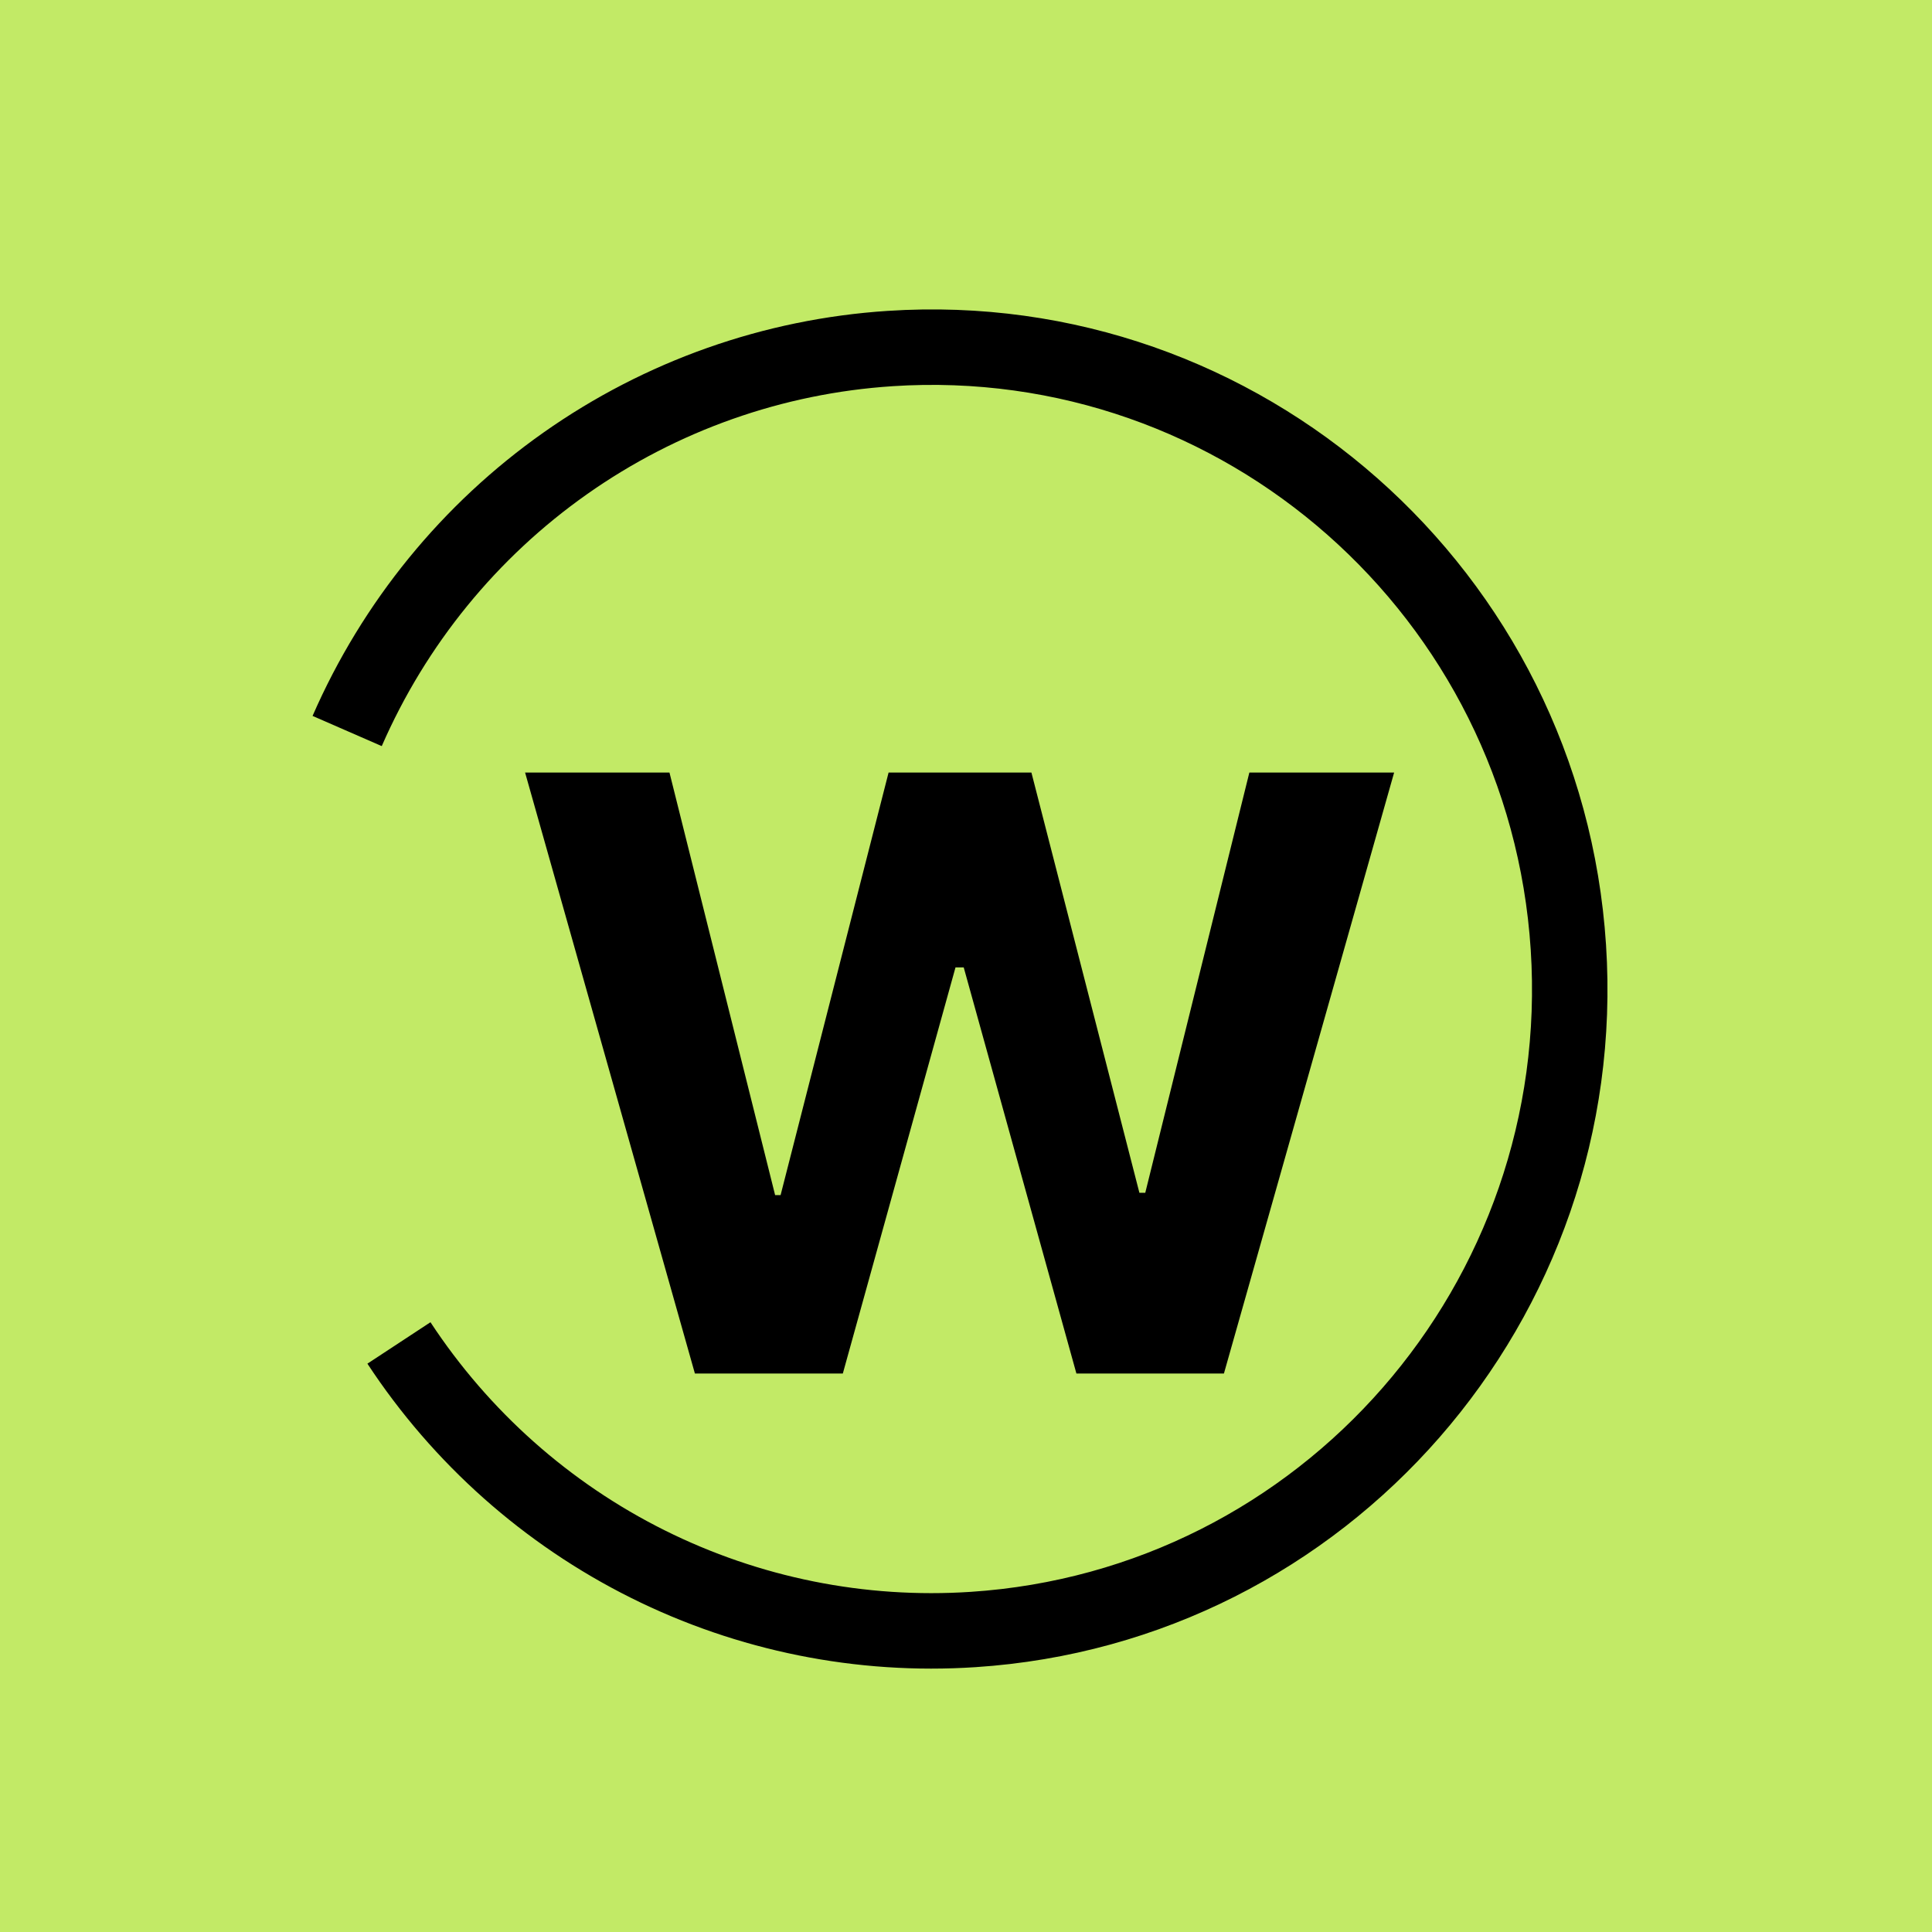
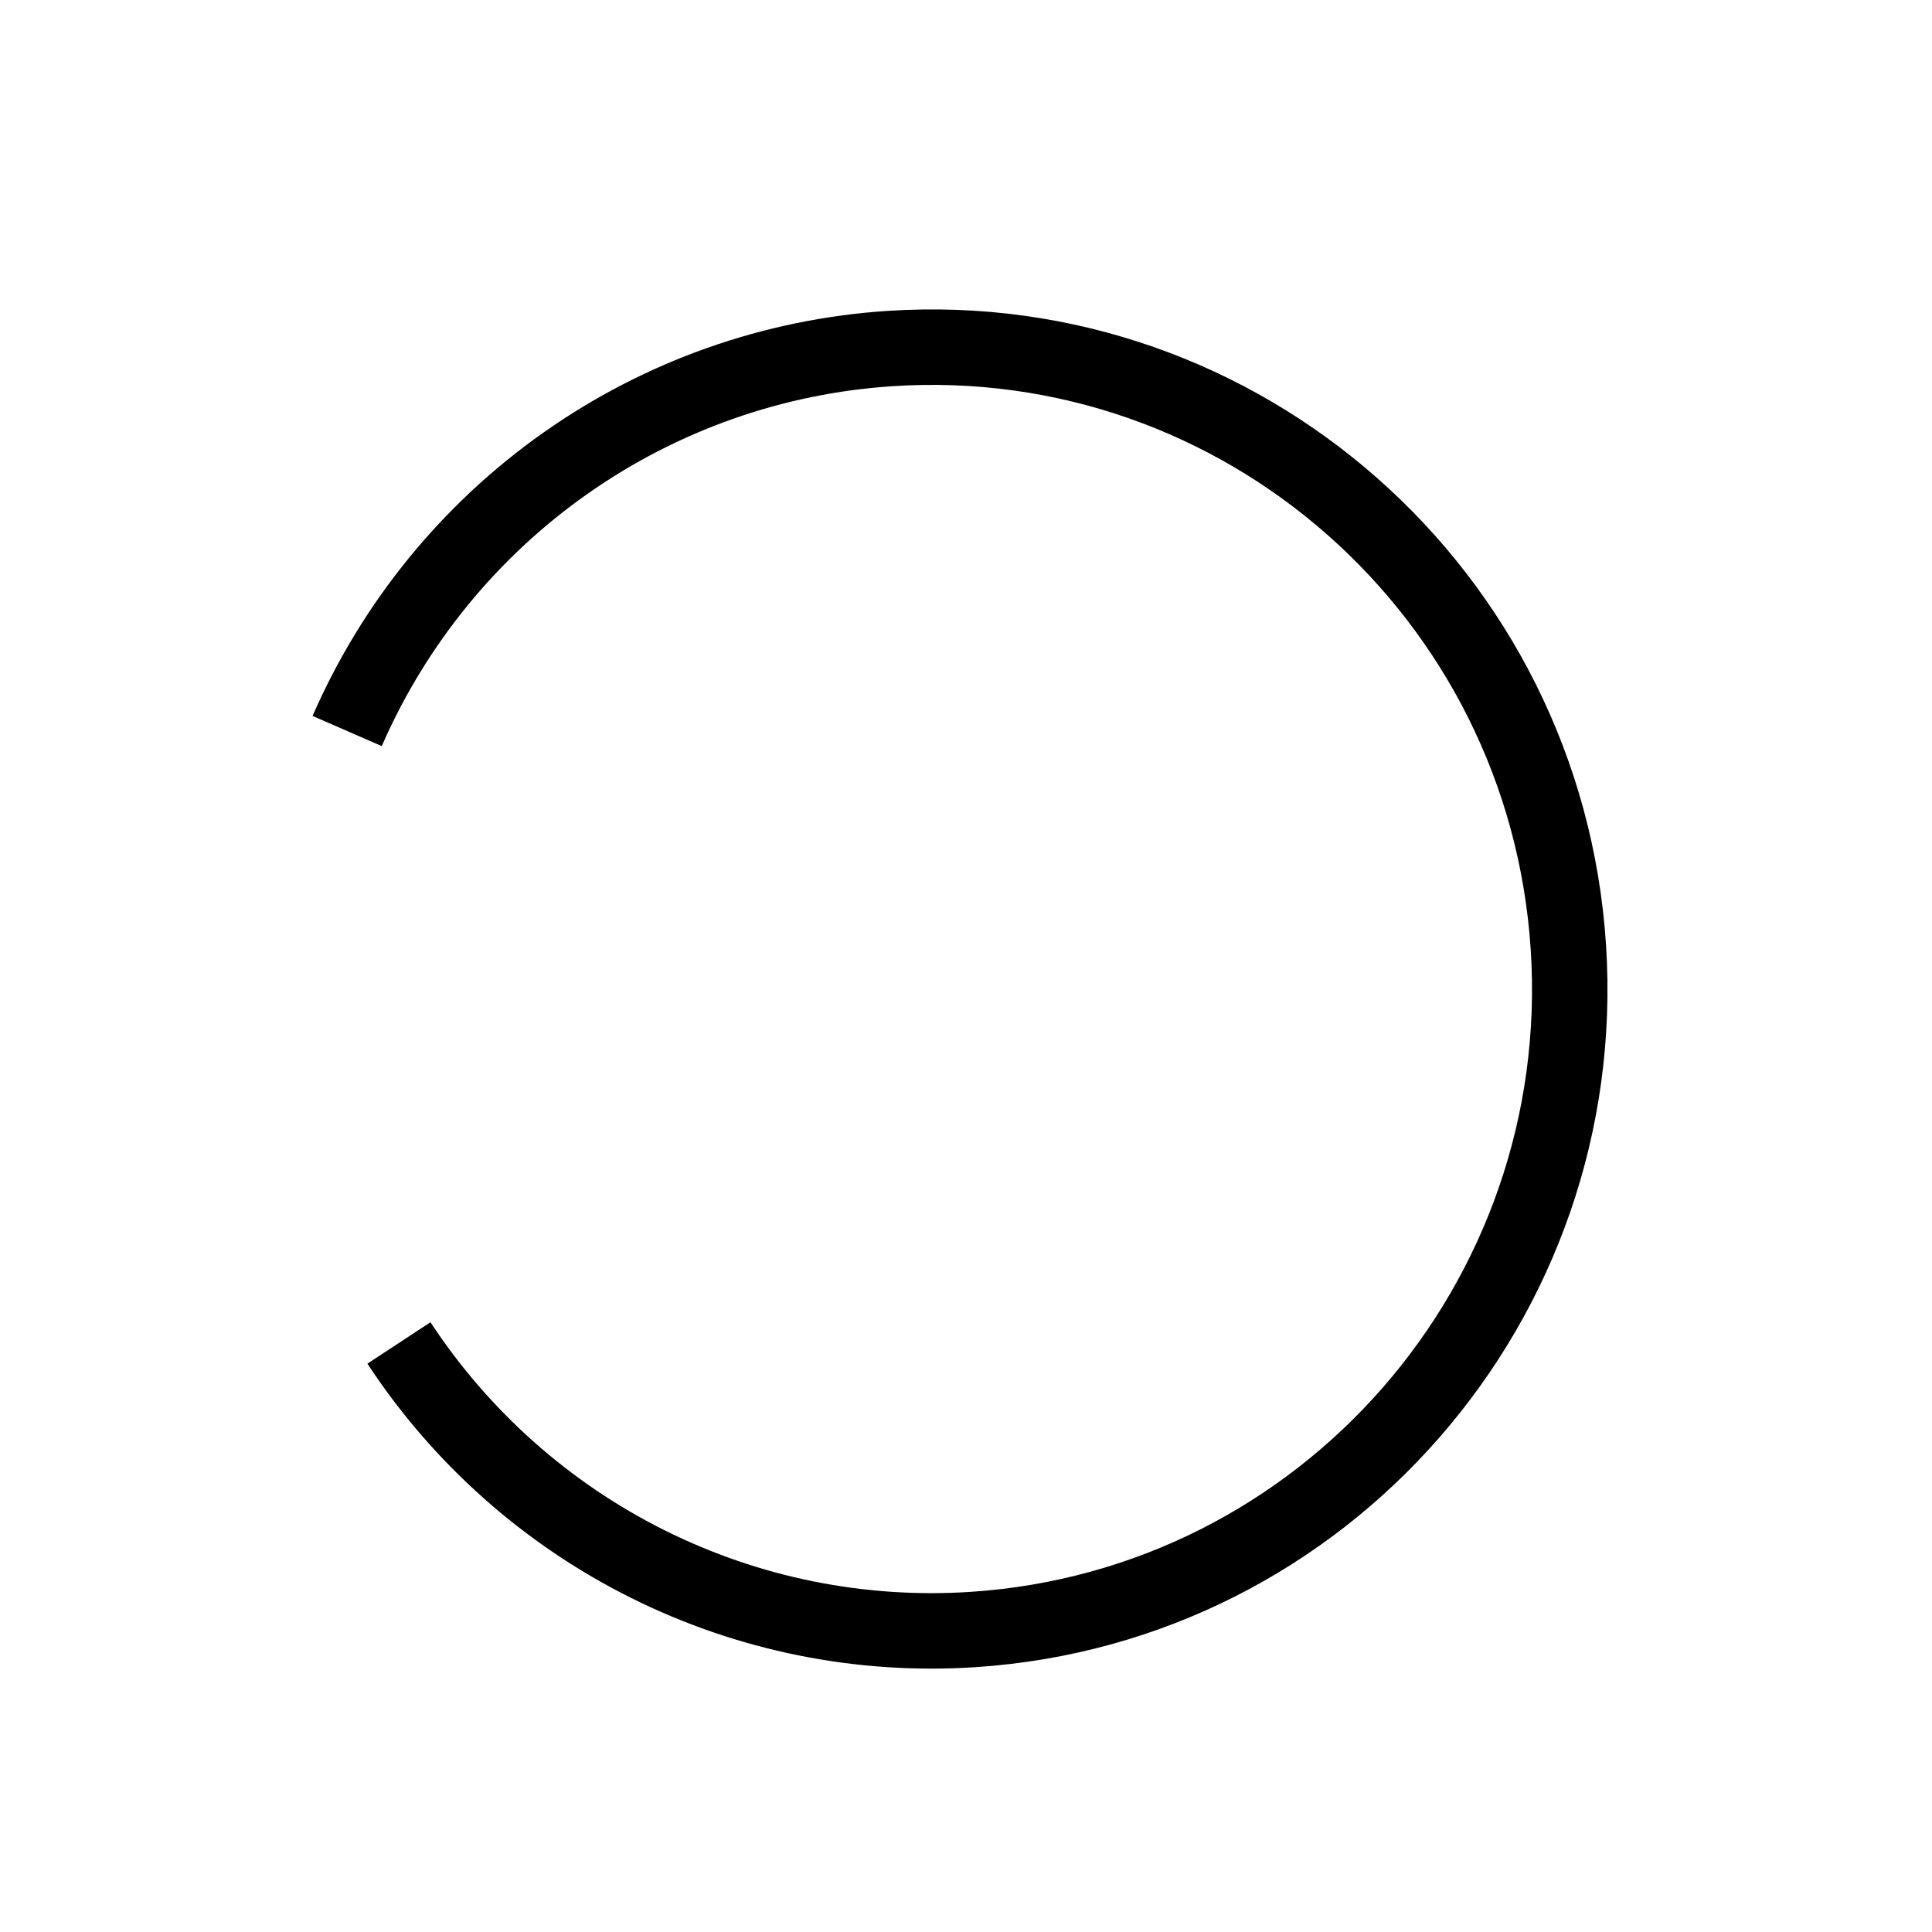
<svg xmlns="http://www.w3.org/2000/svg" width="120" height="120" viewBox="0 0 120 120" fill="none">
-   <rect width="120" height="120" fill="#C2EA66" />
  <path fill-rule="evenodd" clip-rule="evenodd" d="M55.128 19.31C78.277 17.791 98.244 35.432 99.753 58.683C101.262 81.933 83.744 102.033 60.595 103.55C53.203 104.038 45.815 102.551 39.18 99.24C32.545 95.928 26.901 90.912 22.82 84.7L26.737 82.126C30.366 87.648 35.381 92.105 41.273 95.045C47.165 97.986 53.725 99.306 60.287 98.873L60.288 98.873C80.83 97.526 96.418 79.68 95.076 58.987C93.733 38.295 75.973 22.639 55.434 23.987L55.434 23.988C48.62 24.432 42.058 26.751 36.464 30.693C30.869 34.634 26.457 40.047 23.711 46.342L19.414 44.467C22.503 37.389 27.466 31.298 33.764 26.861C40.062 22.424 47.452 19.811 55.127 19.31" fill="black" />
-   <path d="M43.162 85.313L32.614 47.983H41.582L48.144 74.231H48.484L55.192 47.983H64.063L70.77 74.085H71.135L77.6 47.983H86.592L76.02 85.313H66.858L59.858 60.086H59.348L52.349 85.313H43.162Z" fill="black" />
</svg>